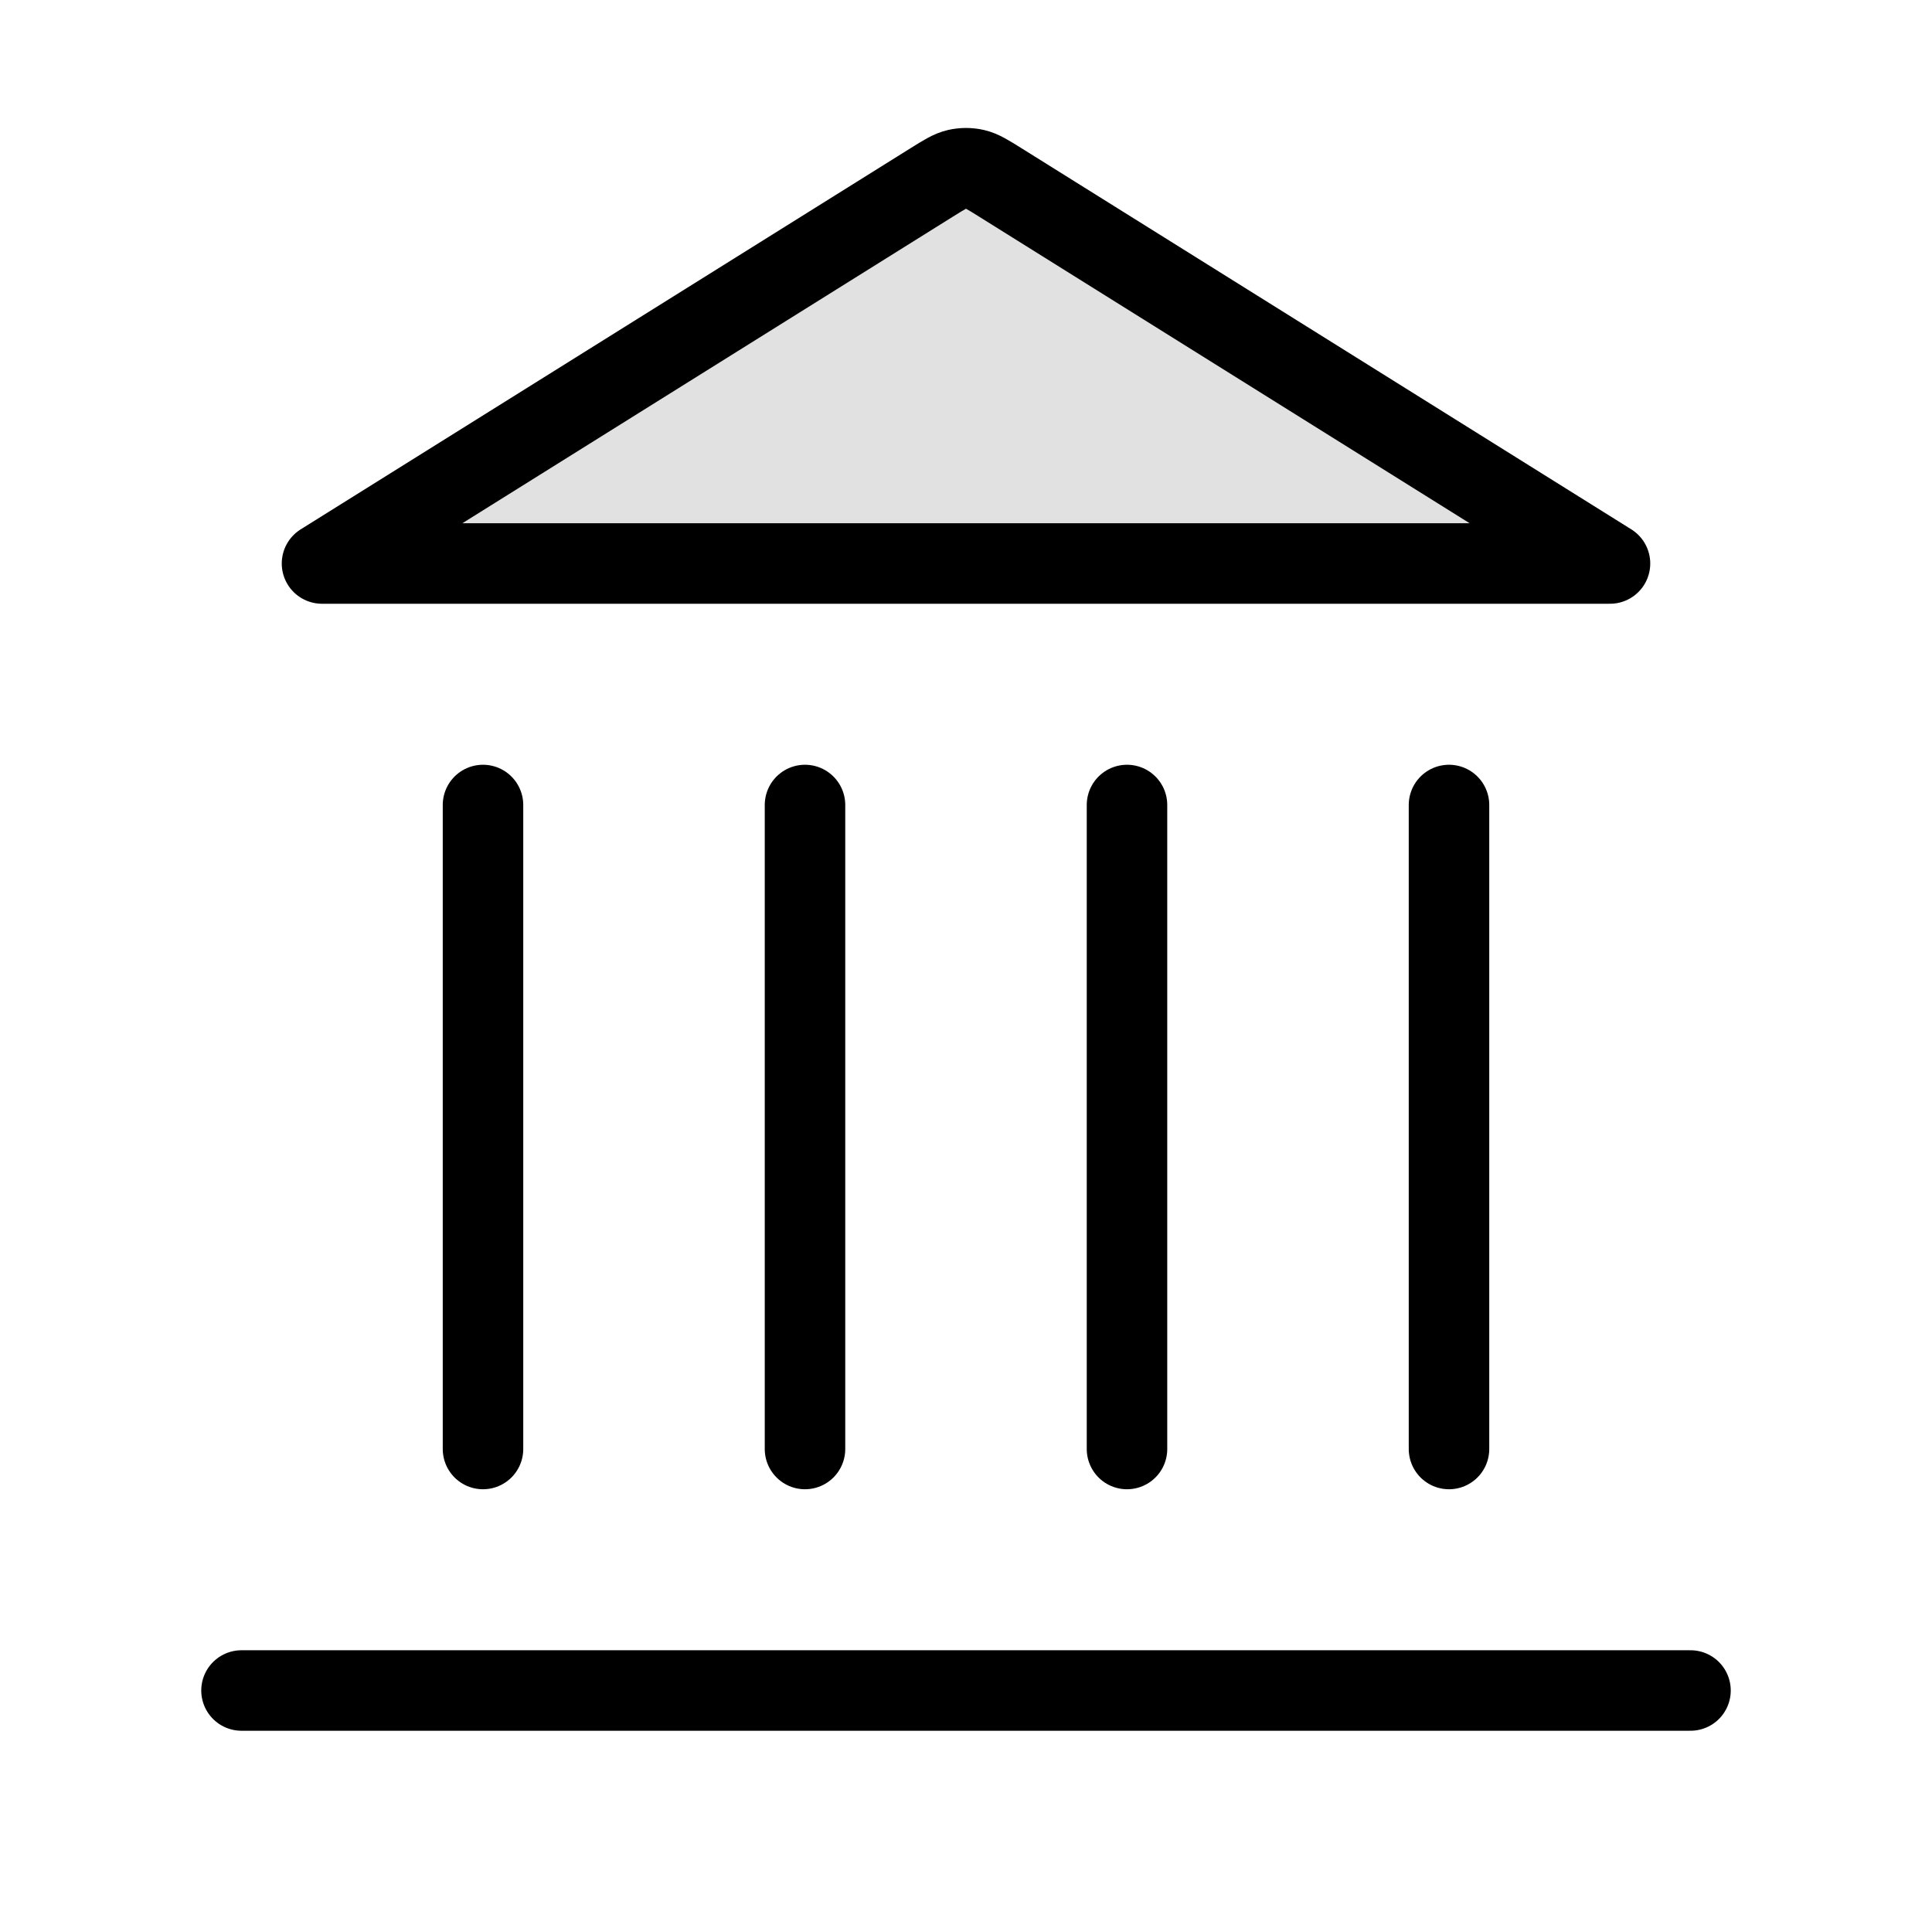
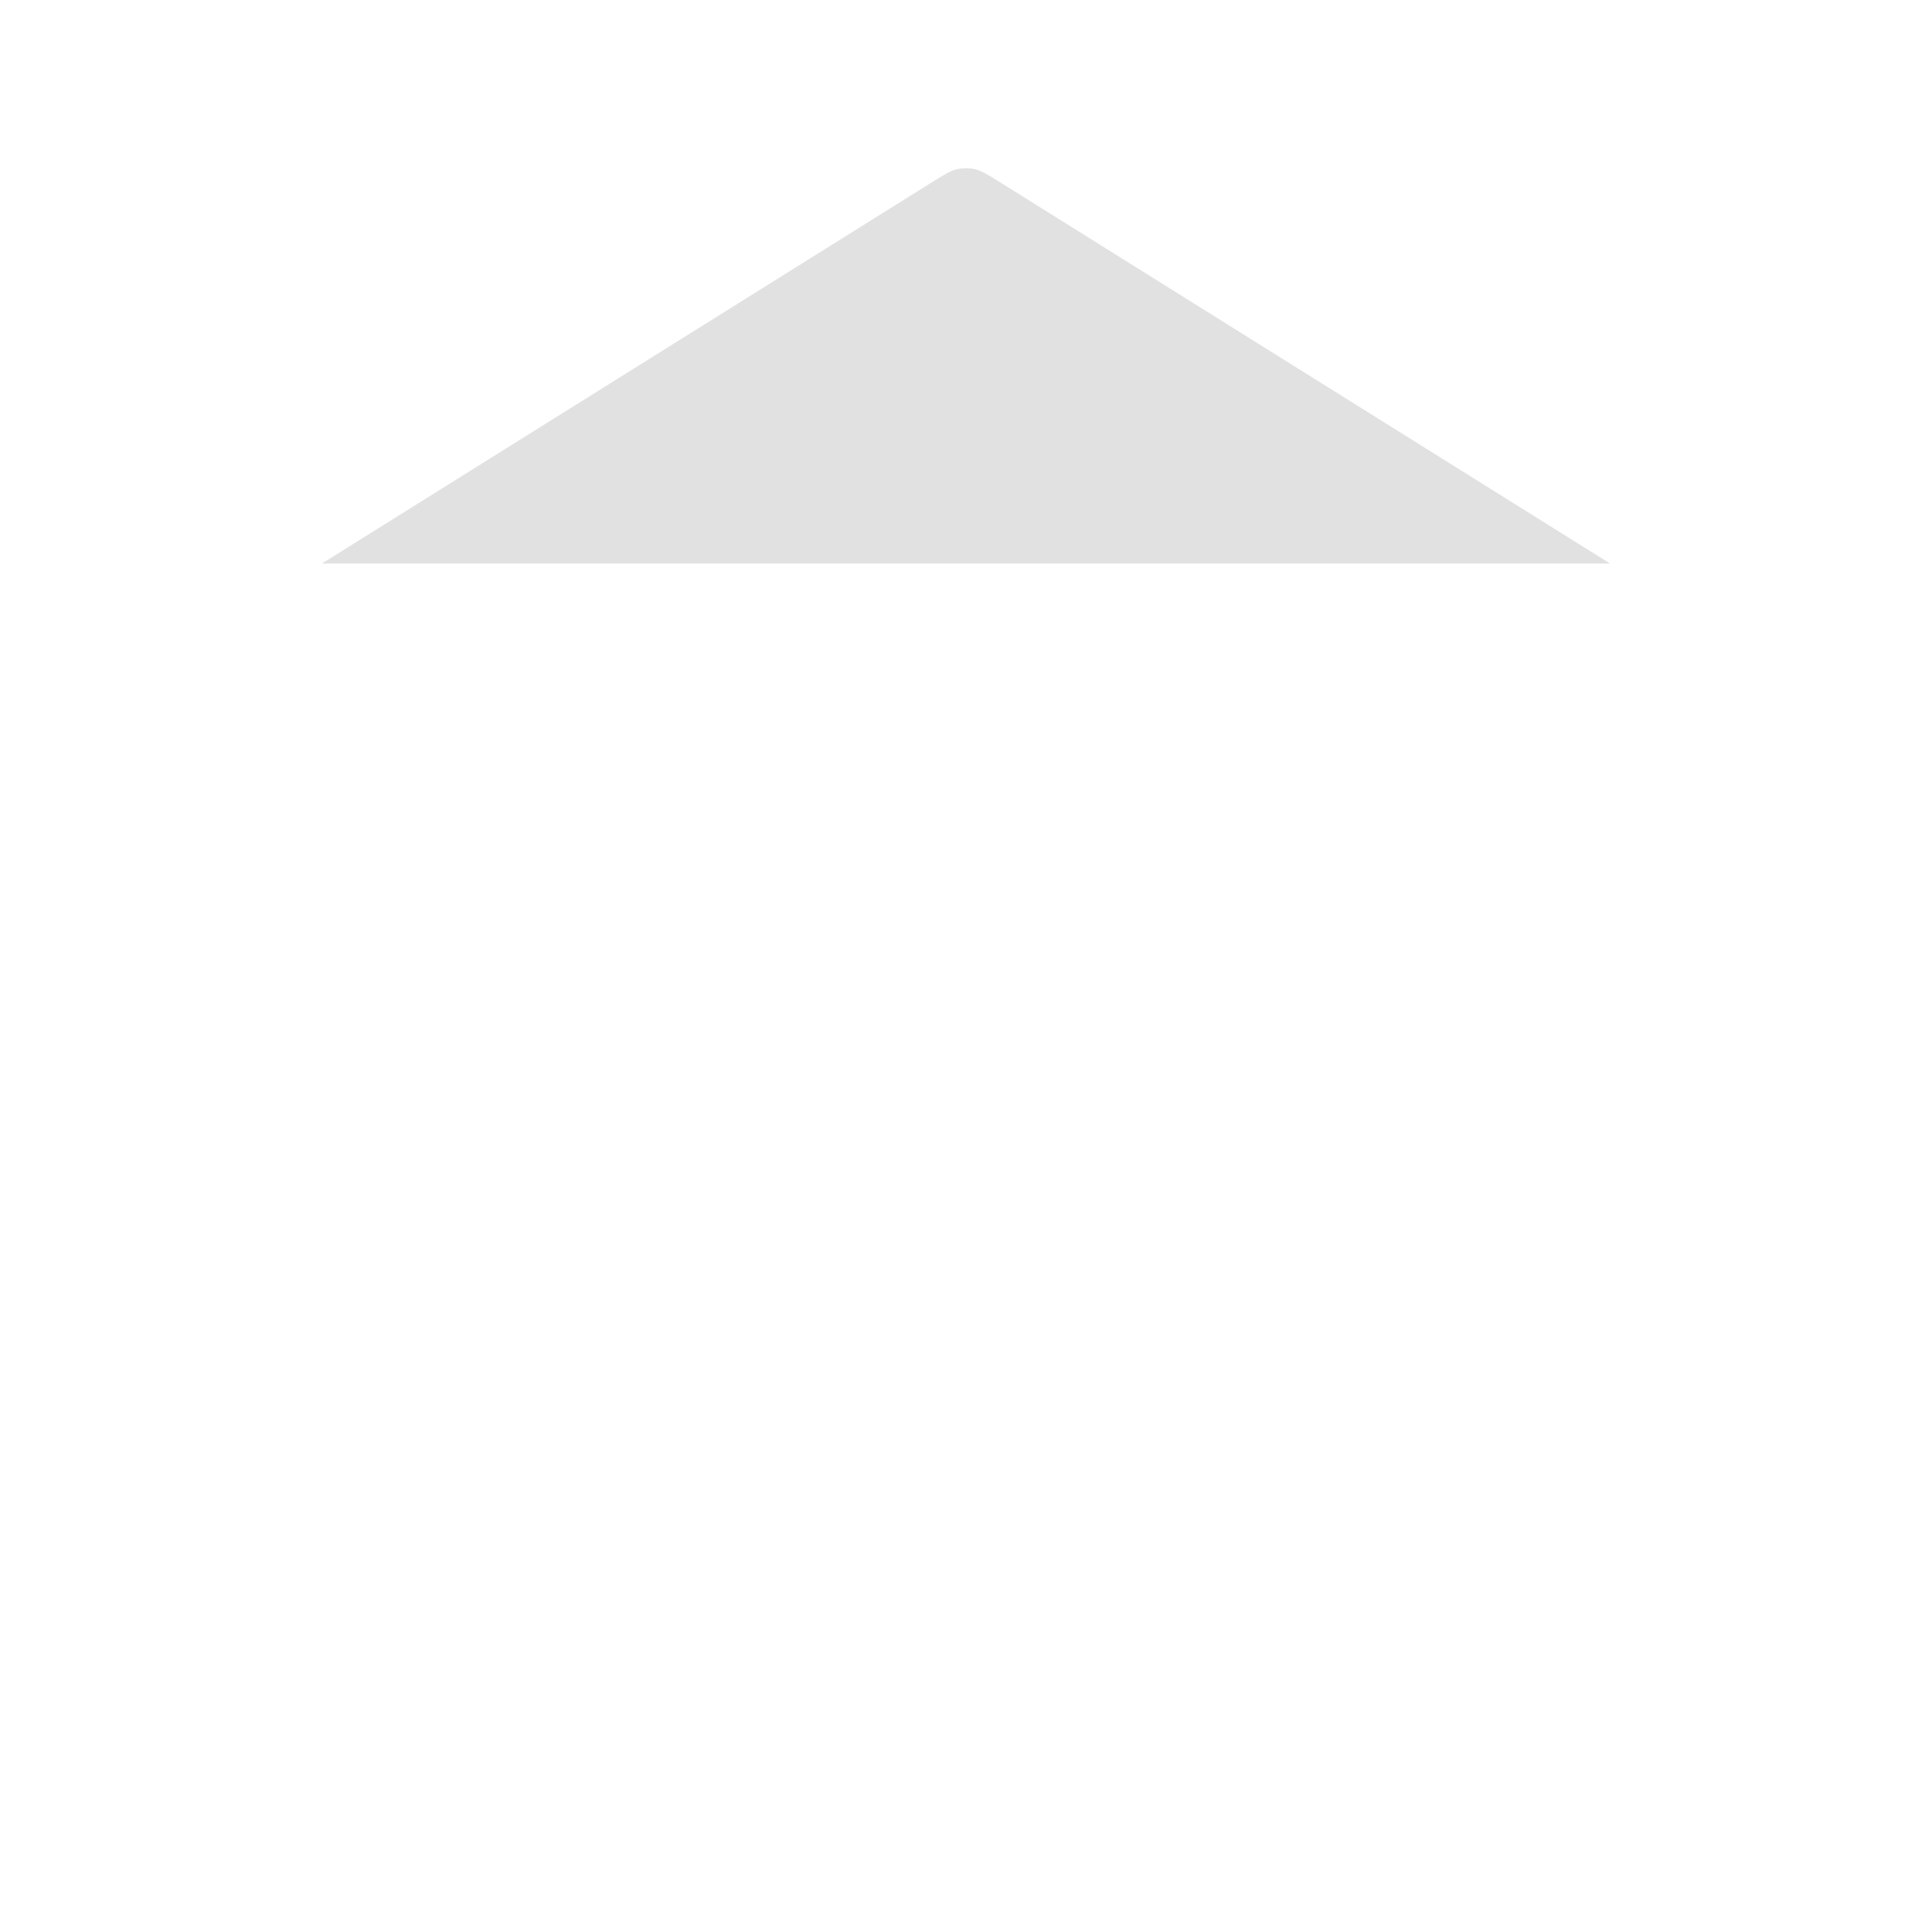
<svg xmlns="http://www.w3.org/2000/svg" width="48" height="48" viewBox="0 0 48 48" fill="none">
  <path opacity="0.12" d="M23.152 4.53C23.46 4.338 23.613 4.242 23.778 4.204C23.924 4.171 24.076 4.171 24.222 4.204C24.387 4.242 24.54 4.338 24.848 4.53L40 14H8L23.152 4.53Z" fill="black" />
-   <path d="M6 42H42M12 36V20M20 36V20M28 36V20M36 36V20M40 14L24.848 4.53C24.54 4.338 24.387 4.242 24.222 4.204C24.076 4.171 23.924 4.171 23.778 4.204C23.613 4.242 23.46 4.338 23.152 4.53L8 14H40Z" stroke="black" stroke-width="2" stroke-linecap="round" stroke-linejoin="round" />
</svg>